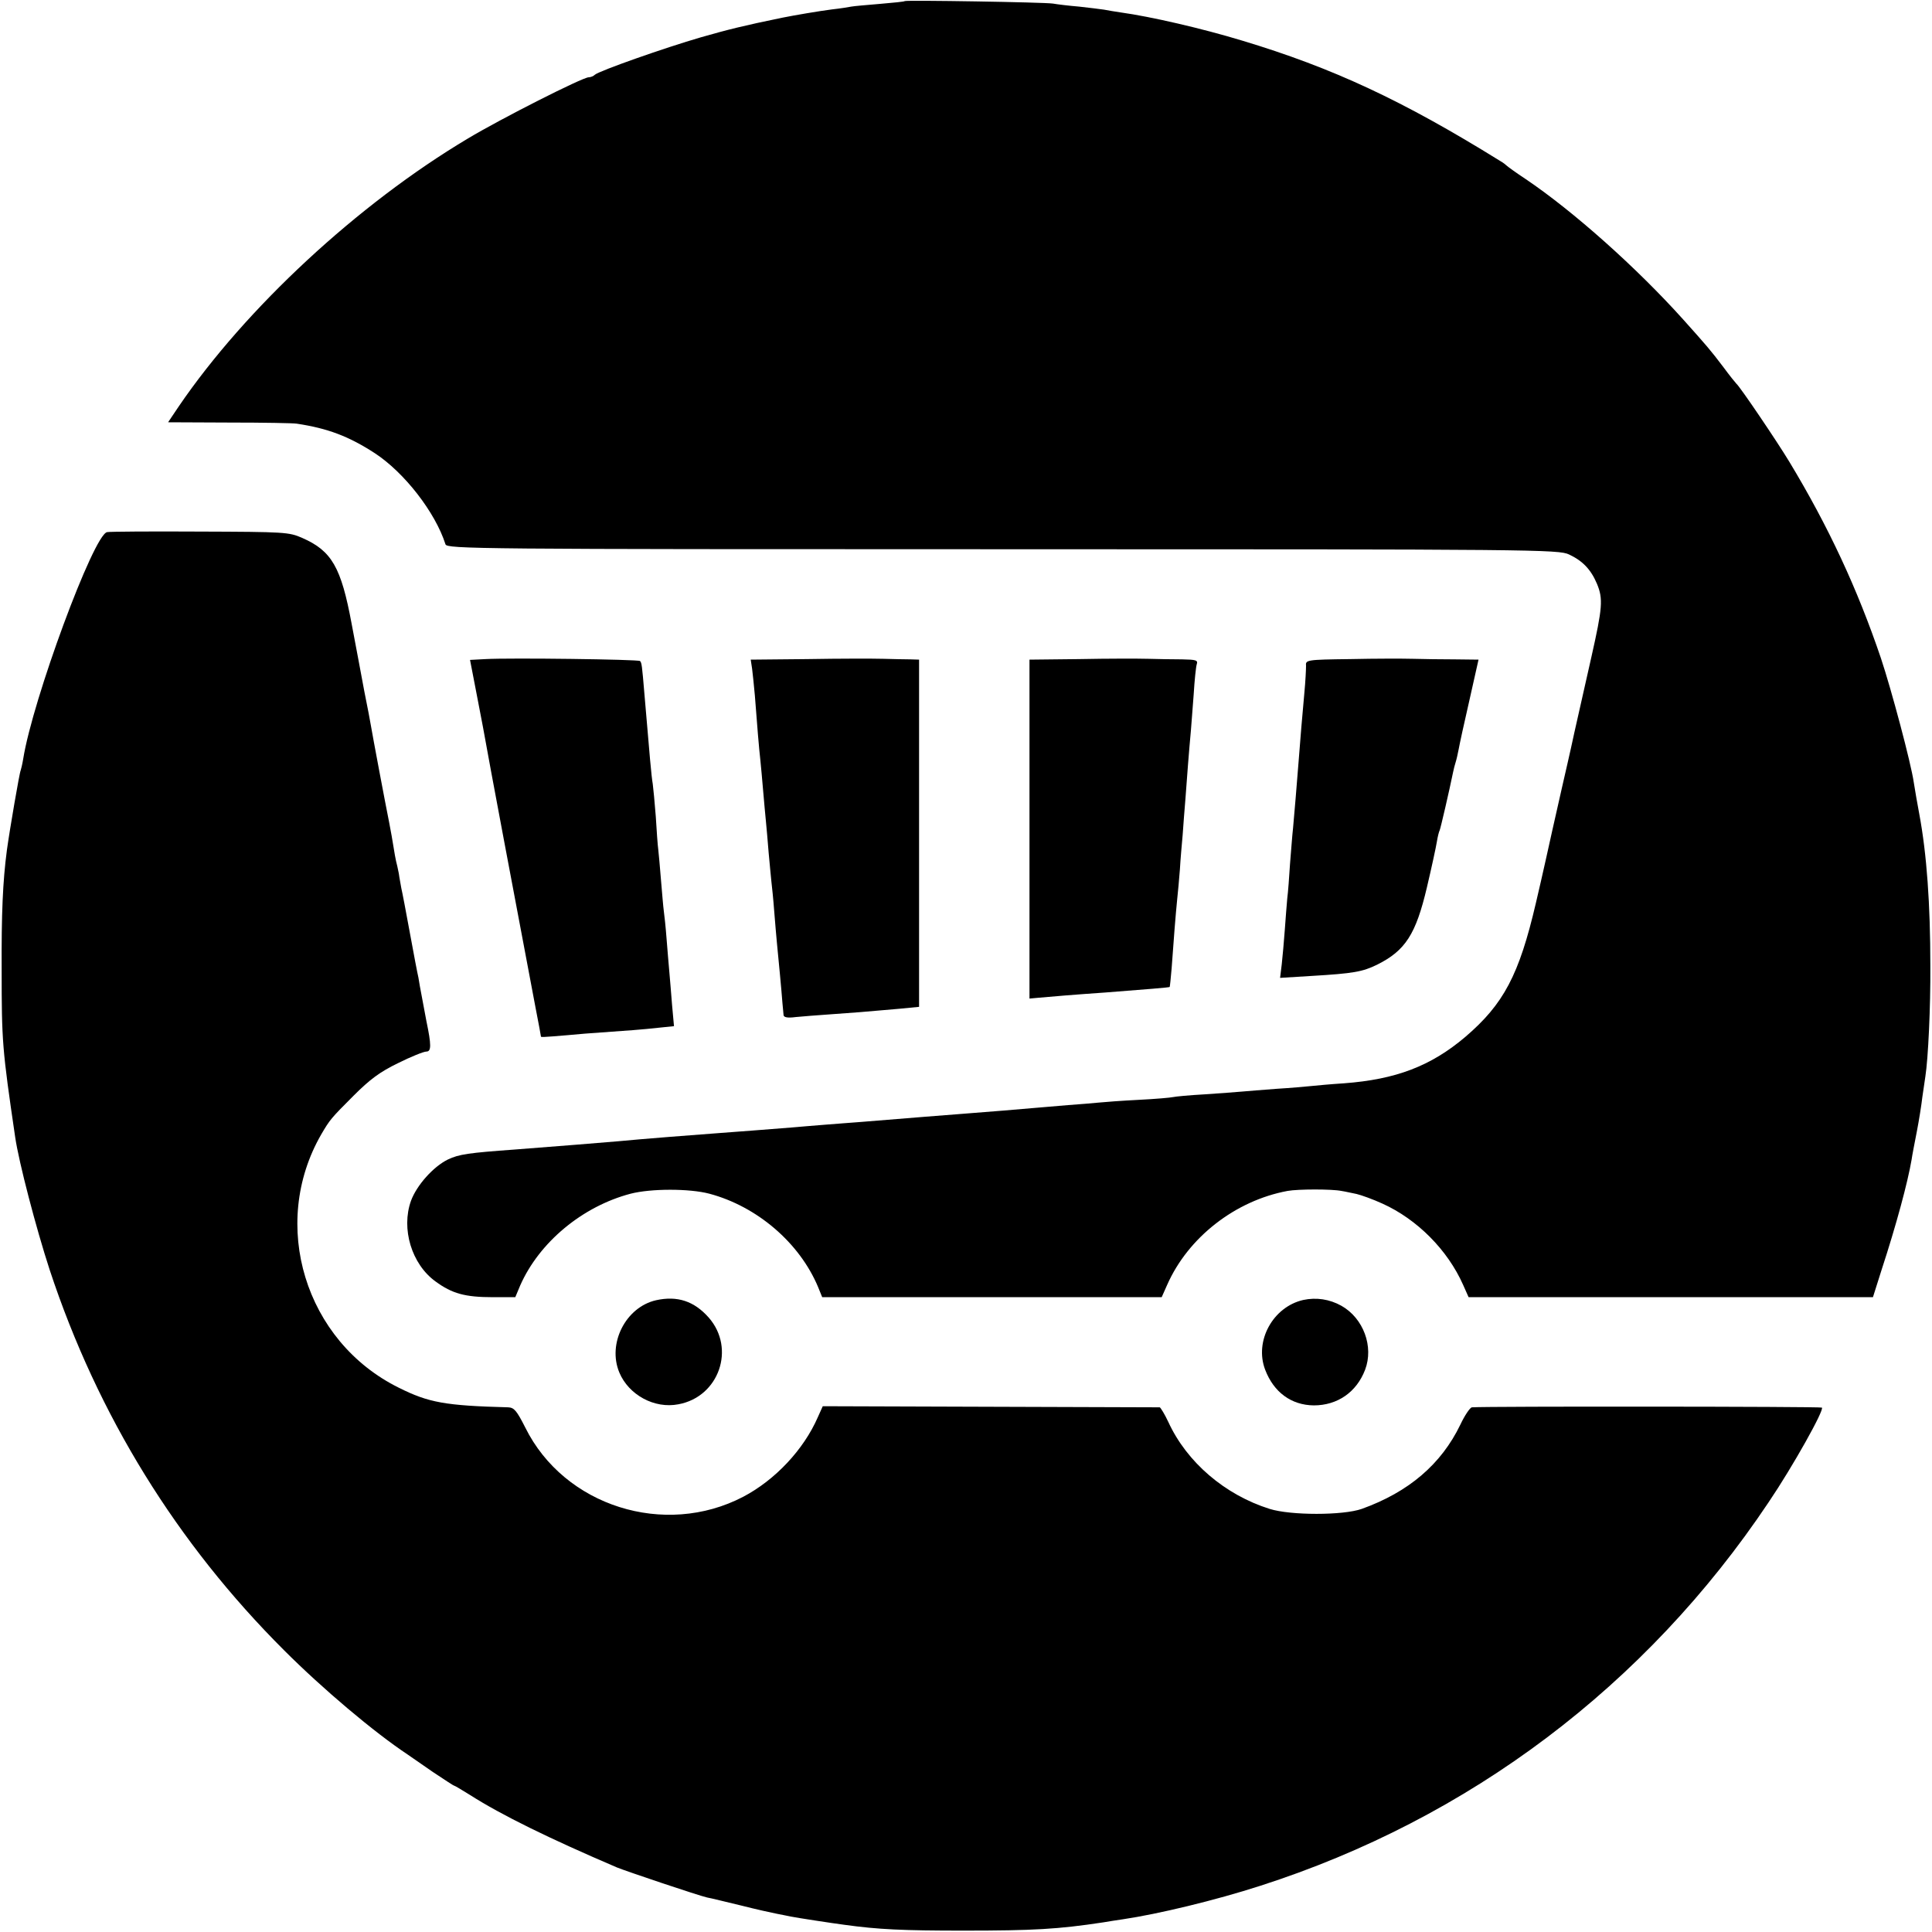
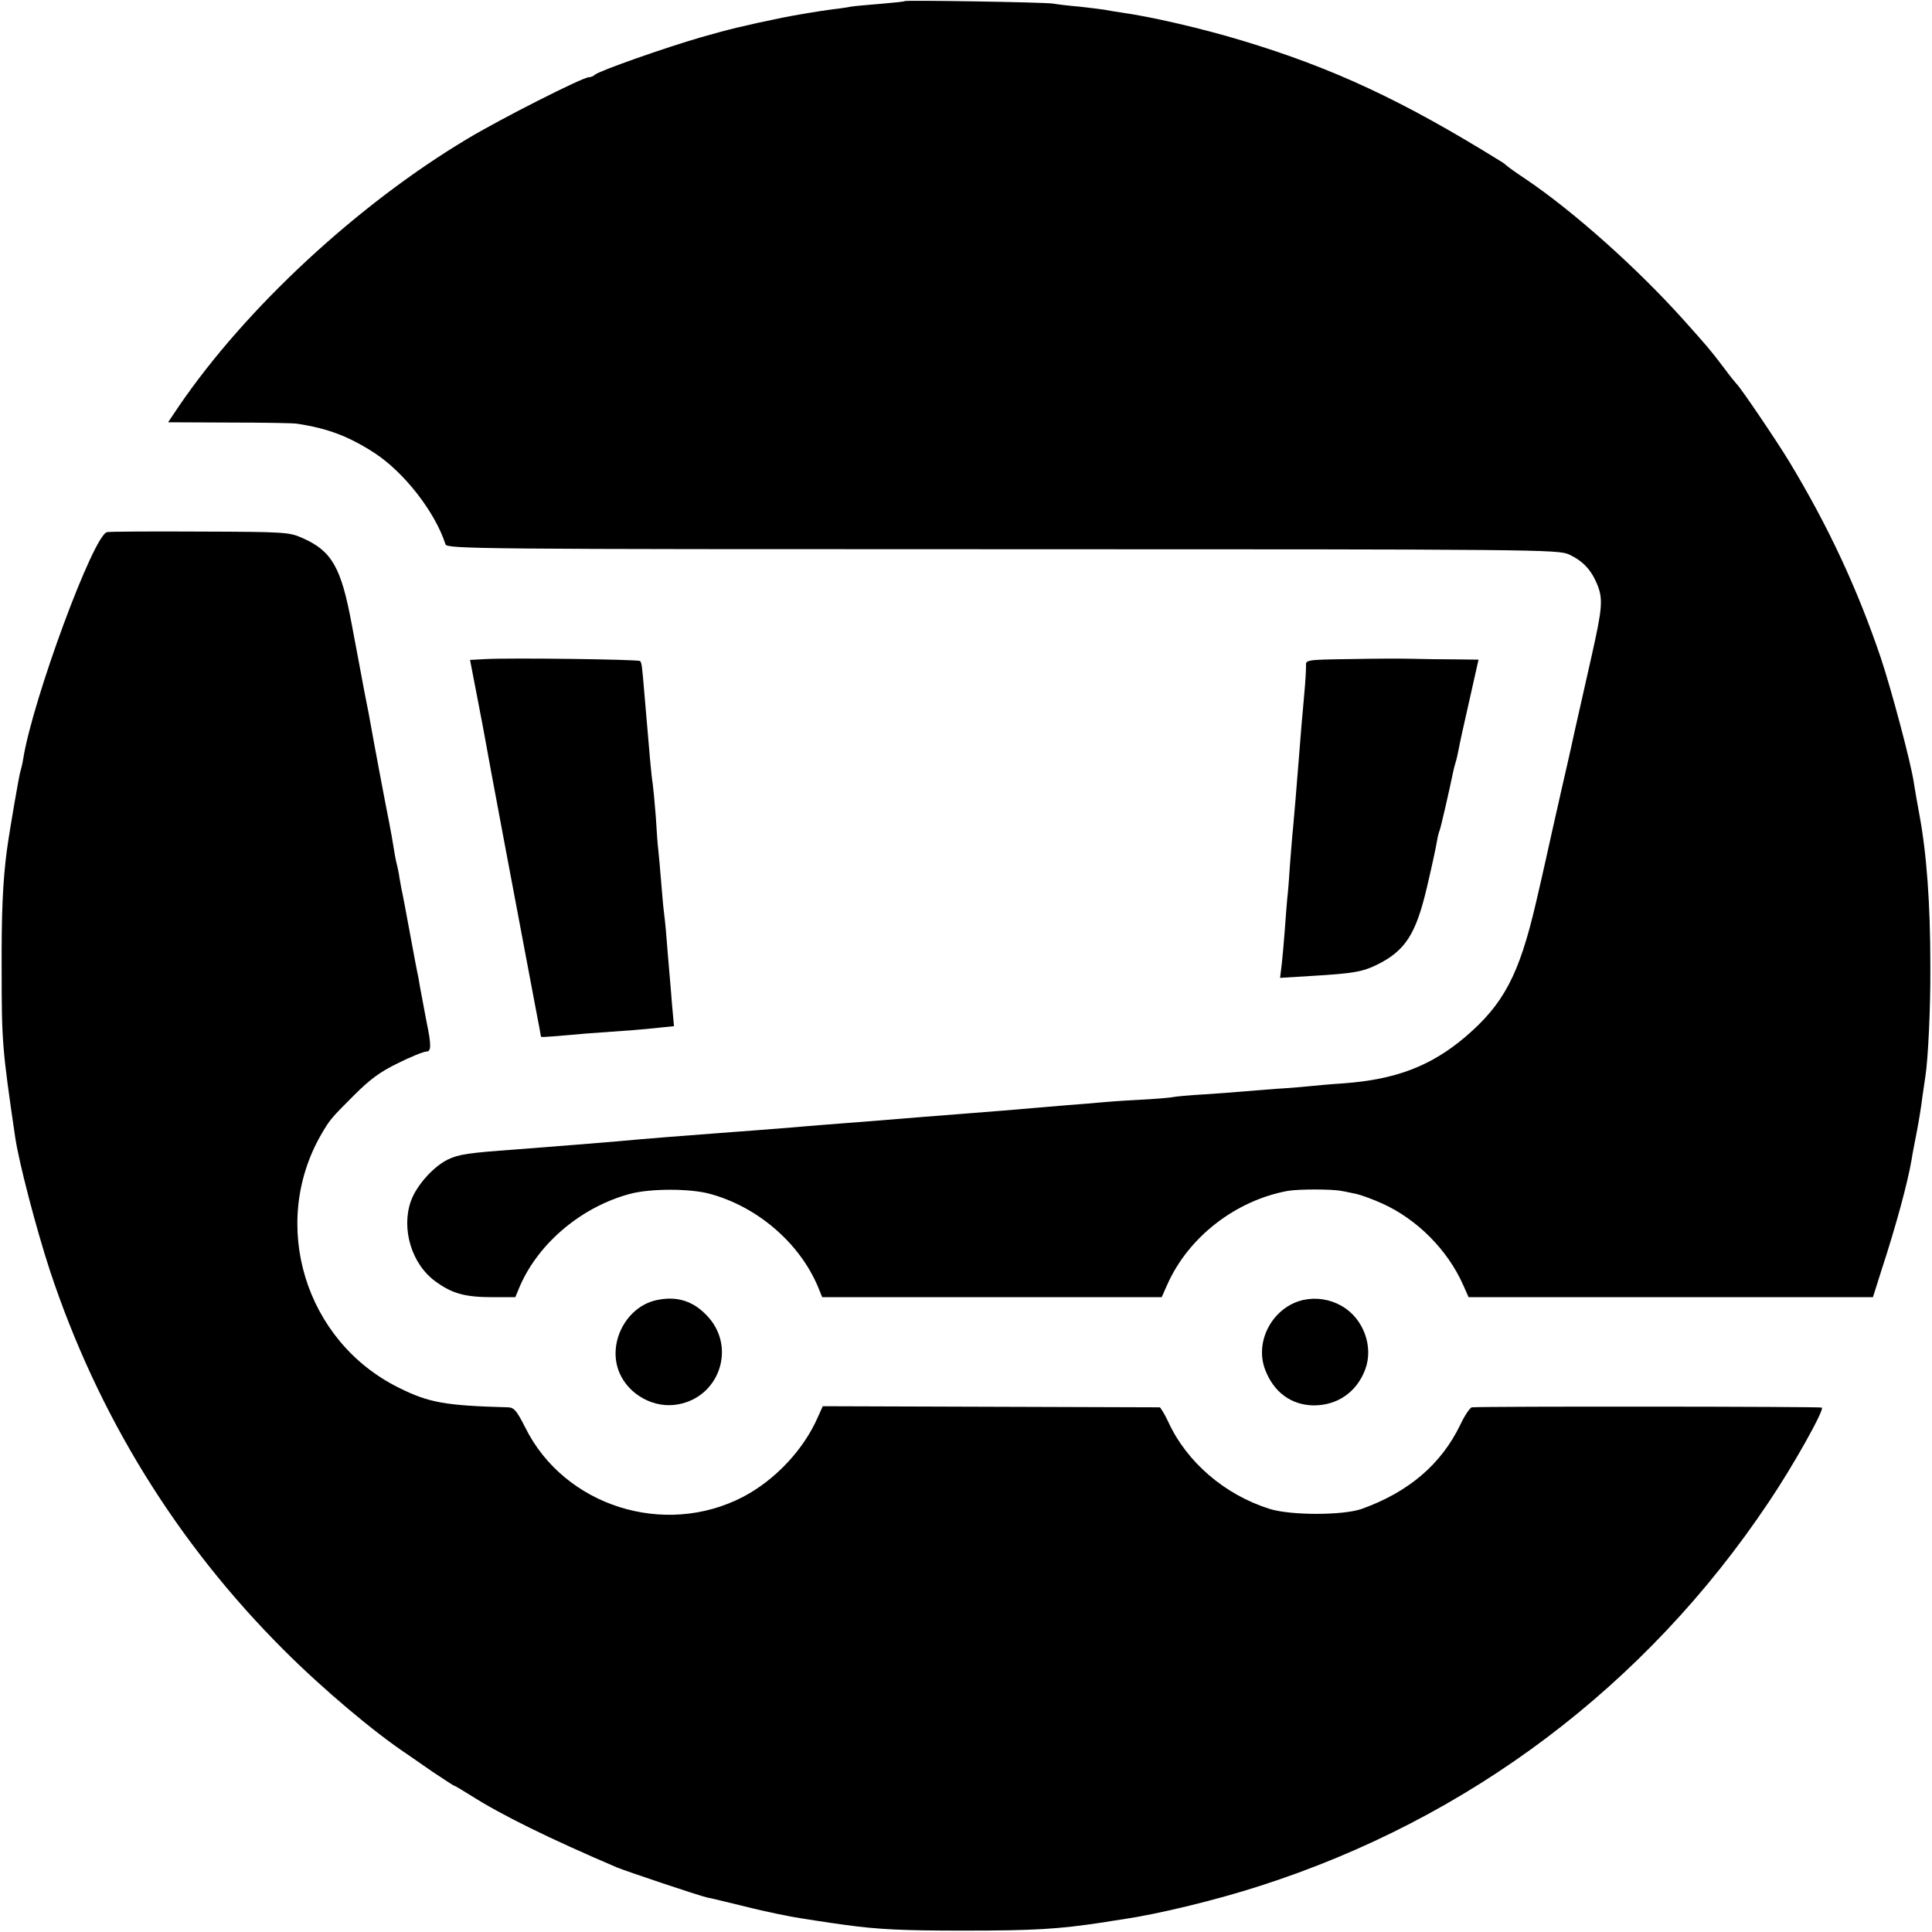
<svg xmlns="http://www.w3.org/2000/svg" version="1.0" width="700pt" height="700pt" viewBox="0 0 700 700" preserveAspectRatio="xMidYMid meet">
  <g transform="translate(0,700) scale(0.1,-0.1)" fill="#000000" stroke="none">
    <path d="M3278 6996 c-1 -2 -42 -6 -89 -10 -47 -4 -95 -8 -105 -10 -10 -2 -41 -7 -69 -10 -47 -6 -135 -21 -180 -30 -141 -29 -197 -43 -295 -71 -131 -38 -370 -122 -385 -136 -5 -5 -15 -9 -22 -9 -22 0 -318 -150 -438 -222 -399 -238 -805 -615 -1047 -970 l-39 -58 223 -1 c123 0 232 -2 243 -4 113 -17 189 -46 283 -107 107 -70 219 -214 256 -330 5 -17 110 -18 2018 -18 1936 0 2015 -1 2053 -19 49 -23 79 -54 101 -106 23 -55 20 -87 -20 -265 -19 -85 -47 -209 -62 -275 -14 -66 -35 -156 -45 -200 -10 -44 -26 -114 -35 -155 -9 -41 -35 -159 -59 -261 -61 -262 -117 -367 -256 -486 -125 -106 -252 -154 -439 -168 -47 -3 -101 -8 -120 -10 -19 -2 -75 -7 -125 -10 -49 -4 -106 -8 -125 -10 -19 -2 -80 -6 -135 -10 -55 -3 -107 -8 -115 -10 -8 -2 -64 -7 -125 -10 -60 -3 -126 -8 -145 -10 -19 -2 -69 -6 -110 -9 -41 -4 -100 -8 -130 -11 -60 -5 -137 -12 -245 -20 -88 -7 -182 -14 -375 -30 -30 -2 -89 -7 -130 -10 -41 -3 -95 -8 -120 -10 -79 -6 -213 -17 -260 -20 -71 -5 -300 -23 -370 -30 -57 -5 -219 -18 -375 -30 -166 -12 -202 -17 -242 -36 -53 -26 -113 -93 -134 -150 -36 -101 2 -229 89 -292 60 -44 107 -57 208 -57 l81 0 18 43 c69 156 225 286 400 332 74 19 213 19 285 0 173 -46 327 -178 394 -338 l15 -37 615 0 615 0 20 45 c76 172 247 305 436 340 38 7 162 7 195 0 14 -2 39 -8 55 -11 17 -4 59 -19 94 -35 126 -57 236 -168 292 -294 l20 -45 732 0 733 0 31 98 c54 165 95 318 109 400 2 15 11 61 19 102 8 41 17 98 20 125 4 28 9 61 11 75 10 64 19 250 18 400 0 223 -13 406 -40 550 -9 47 -14 79 -20 115 -10 70 -81 336 -119 450 -85 251 -190 477 -332 712 -44 73 -180 274 -192 283 -3 3 -25 30 -47 60 -47 62 -60 77 -146 173 -169 188 -398 392 -570 508 -35 23 -65 45 -68 48 -3 3 -14 12 -25 18 -353 219 -606 337 -935 436 -145 44 -331 87 -440 102 -19 3 -46 7 -60 10 -13 2 -54 7 -90 11 -36 3 -78 8 -95 11 -33 5 -531 13 -537 9z" />
    <path d="M388 5072 c-49 -9 -270 -608 -304 -822 -3 -19 -8 -38 -9 -41 -4 -6 -40 -216 -50 -289 -15 -113 -20 -231 -19 -435 0 -258 2 -285 49 -605 13 -90 76 -331 125 -481 174 -527 461 -991 850 -1379 139 -139 325 -296 447 -377 10 -7 51 -35 91 -63 41 -27 75 -50 78 -50 2 0 27 -15 56 -33 116 -74 288 -158 533 -263 37 -15 296 -102 327 -109 13 -2 68 -16 123 -29 55 -14 114 -27 130 -30 17 -3 39 -8 50 -10 25 -5 149 -24 195 -30 123 -17 212 -21 430 -21 255 0 343 5 508 30 17 3 49 8 70 11 129 19 336 69 497 121 758 243 1399 726 1843 1390 88 130 203 336 193 343 -7 4 -1211 5 -1268 1 -7 -1 -26 -29 -42 -63 -69 -143 -187 -244 -357 -305 -68 -24 -258 -24 -334 0 -162 51 -300 169 -367 315 -13 28 -28 52 -31 53 -4 0 -280 1 -614 2 l-607 2 -18 -40 c-51 -117 -154 -227 -270 -288 -285 -149 -649 -34 -790 251 -31 61 -40 72 -62 73 -228 6 -288 17 -396 71 -340 168 -469 592 -281 918 31 53 35 58 117 140 59 59 95 86 161 118 46 23 93 42 103 42 18 0 18 24 0 110 -3 14 -9 50 -15 80 -6 30 -12 65 -14 78 -3 12 -17 85 -31 162 -14 77 -28 150 -31 162 -2 13 -7 37 -9 53 -3 17 -8 37 -10 45 -2 8 -6 31 -9 50 -3 19 -10 60 -16 90 -13 64 -60 314 -66 350 -2 14 -13 70 -24 125 -10 55 -31 165 -46 245 -38 205 -72 264 -179 311 -48 21 -62 22 -371 23 -176 1 -327 0 -336 -2z" />
    <path d="M1759 4612 l-56 -3 12 -62 c7 -34 22 -116 35 -182 25 -141 115 -617 190 -1014 11 -56 20 -105 20 -107 0 -2 19 -1 43 1 23 2 76 6 117 10 171 12 208 15 263 21 l59 6 -7 77 c-3 42 -8 96 -10 121 -2 25 -7 79 -10 120 -3 41 -8 86 -10 100 -2 14 -6 63 -10 110 -4 47 -8 97 -10 112 -2 14 -6 68 -9 120 -4 51 -9 104 -11 118 -5 28 -11 100 -30 324 -9 108 -10 114 -16 121 -6 6 -471 12 -560 7z" />
-     <path d="M2928 4612 l-208 -2 5 -33 c2 -17 7 -61 10 -97 8 -105 15 -192 20 -235 2 -22 7 -71 10 -110 3 -38 8 -88 10 -110 2 -22 7 -74 10 -115 4 -41 8 -88 10 -105 2 -16 7 -64 10 -105 3 -41 8 -94 10 -117 5 -50 17 -176 20 -218 2 -16 3 -36 4 -43 1 -8 14 -11 44 -7 23 2 80 7 127 10 85 6 113 8 248 20 l72 7 0 629 0 629 -32 1 c-18 0 -62 1 -98 2 -36 1 -158 1 -272 -1z" />
-     <path d="M3913 4612 l-183 -2 0 -614 0 -614 33 3 c31 3 139 12 242 19 154 12 230 18 233 20 1 2 4 32 7 67 7 100 15 200 20 249 3 25 7 74 10 110 2 36 7 92 10 125 2 33 7 92 10 130 5 70 13 175 20 250 2 22 6 81 10 130 3 50 8 98 11 108 5 15 -2 17 -53 18 -32 0 -87 1 -123 2 -36 1 -147 1 -247 -1z" />
    <path d="M4893 4612 c-161 -2 -163 -3 -161 -25 0 -12 -2 -56 -6 -97 -8 -87 -14 -159 -21 -250 -7 -89 -15 -186 -20 -240 -3 -25 -7 -83 -11 -130 -3 -47 -7 -103 -10 -125 -2 -22 -6 -73 -9 -115 -3 -41 -8 -97 -11 -124 l-6 -49 114 7 c152 9 185 15 238 41 102 51 140 110 180 280 17 72 33 146 36 165 3 19 8 38 10 41 3 5 36 148 49 212 2 10 6 26 9 35 3 9 8 31 11 47 3 17 20 96 39 178 l33 147 -86 1 c-47 0 -115 1 -151 2 -36 1 -138 1 -227 -1z" />
    <path d="M2377 2289 c-110 -25 -177 -157 -133 -262 34 -81 127 -132 214 -115 147 27 208 202 110 314 -53 60 -114 80 -191 63z" />
    <path d="M4722 2290 c-110 -25 -178 -149 -138 -253 31 -81 94 -128 176 -129 86 0 155 48 186 129 32 84 -6 187 -86 232 -43 24 -91 31 -138 21z" />
  </g>
</svg>